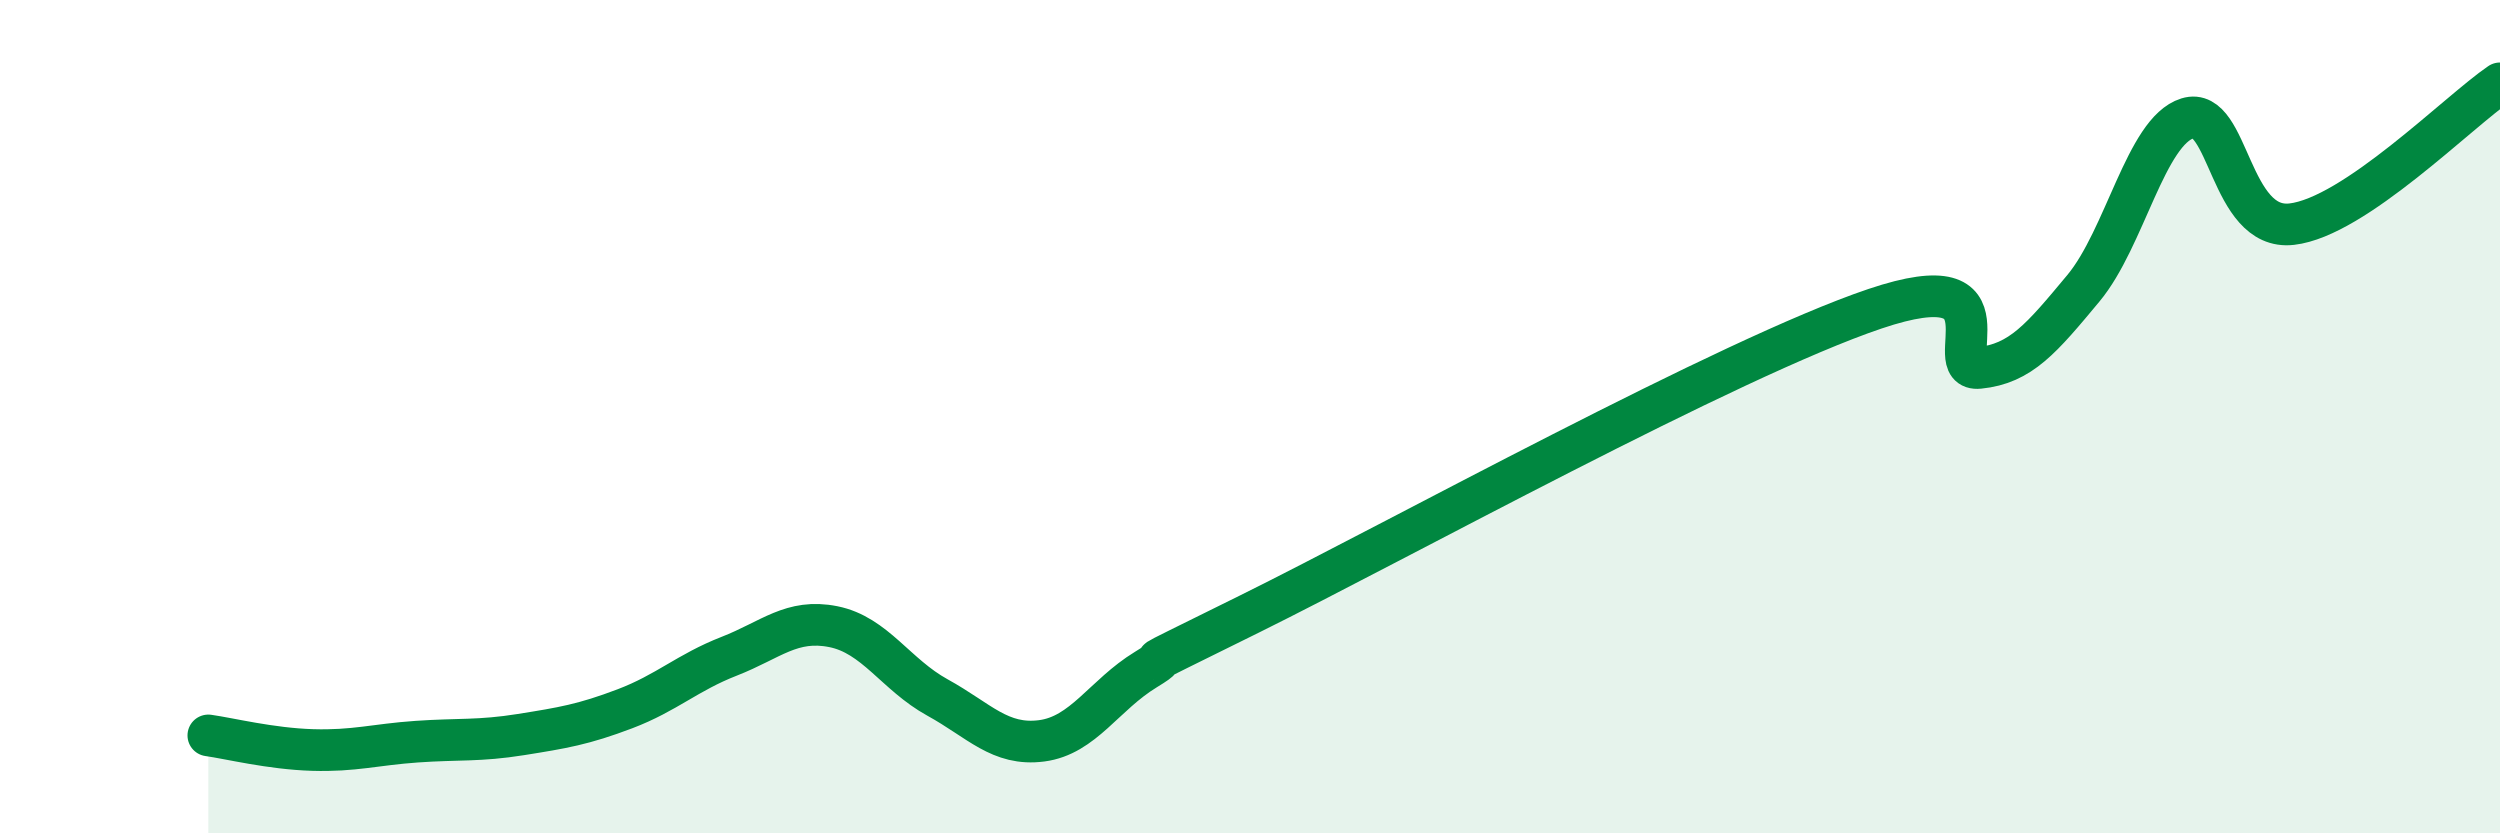
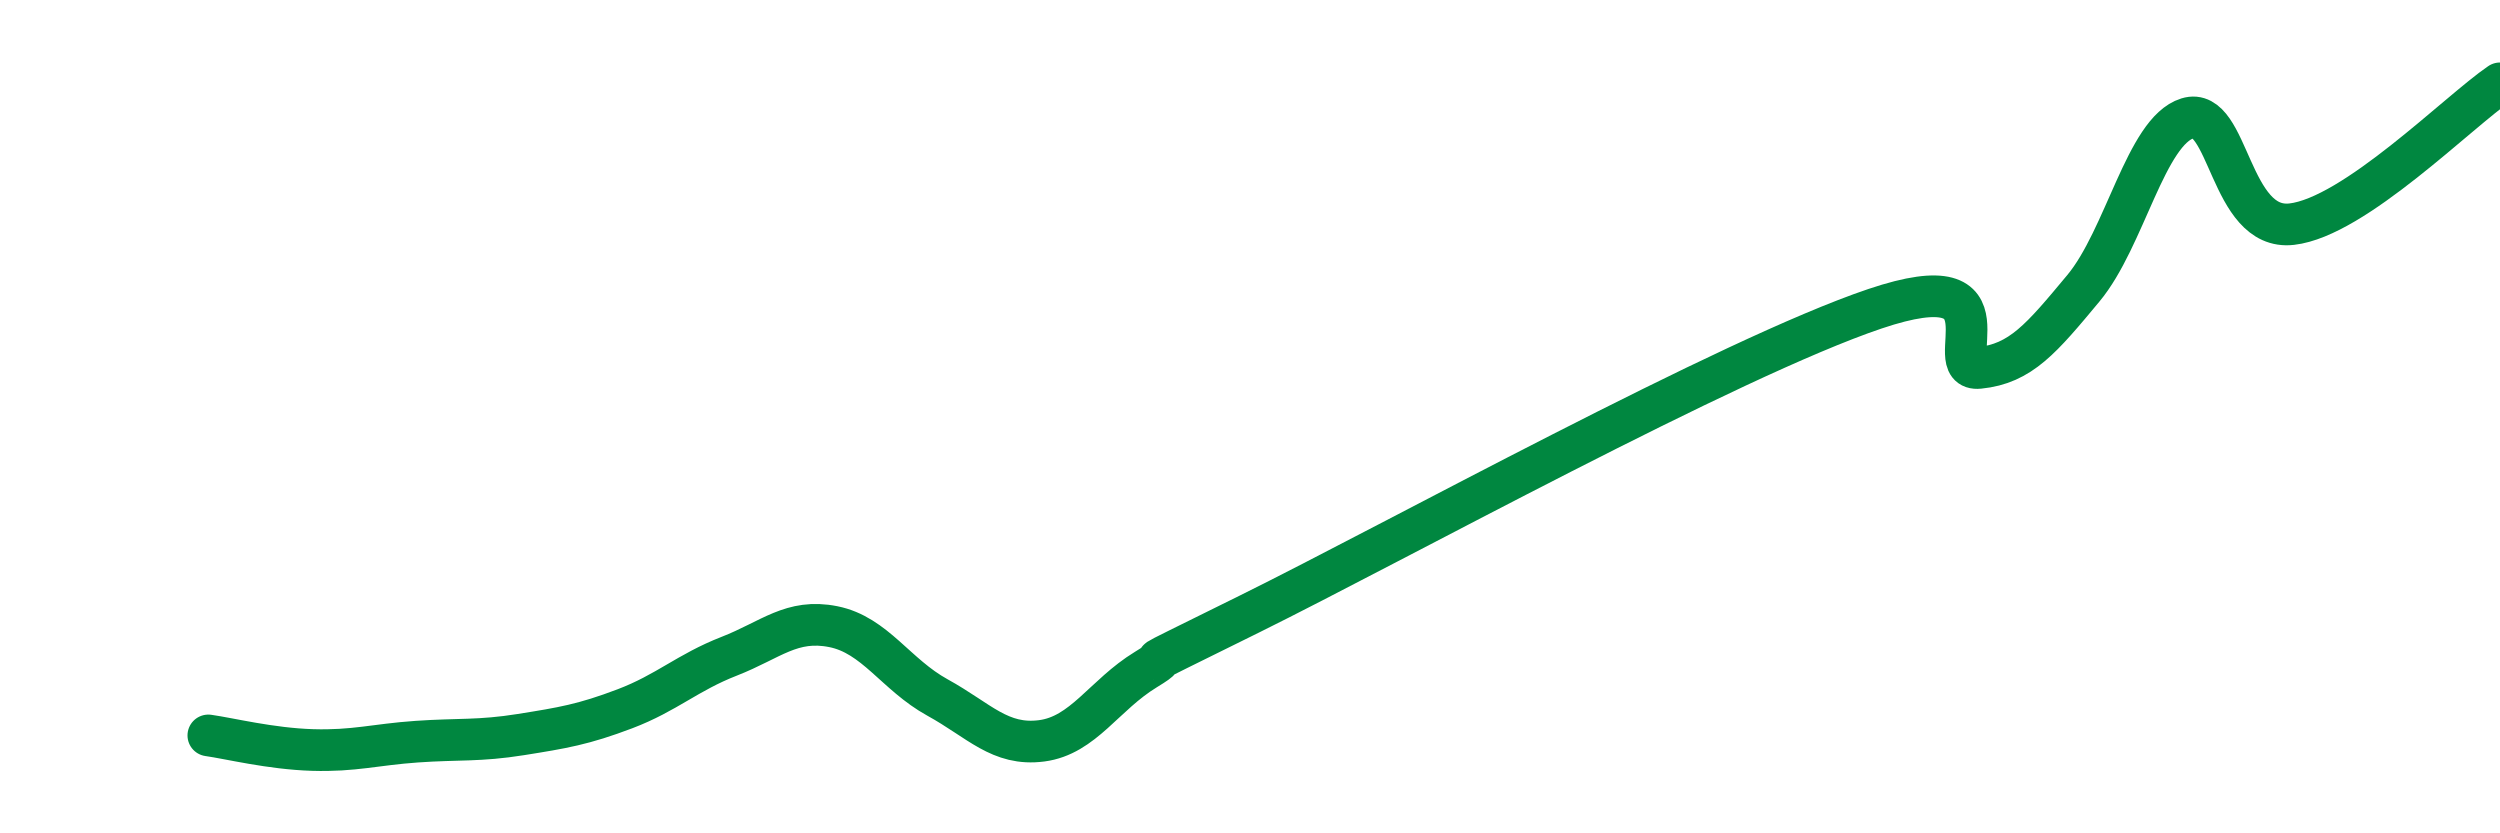
<svg xmlns="http://www.w3.org/2000/svg" width="60" height="20" viewBox="0 0 60 20">
-   <path d="M 5,17.65 C 5.5,17.72 6.5,17.97 7.5,18 C 8.5,18.03 9,17.87 10,17.8 C 11,17.73 11.5,17.79 12.5,17.63 C 13.5,17.47 14,17.39 15,17.01 C 16,16.63 16.5,16.14 17.5,15.75 C 18.5,15.36 19,14.84 20,15.04 C 21,15.24 21.5,16.19 22.5,16.74 C 23.5,17.29 24,17.91 25,17.78 C 26,17.65 26.5,16.68 27.5,16.07 C 28.5,15.46 26.5,16.46 30,14.73 C 33.5,13 41.5,8.59 45,7.41 C 48.5,6.23 46.5,8.93 47.5,8.83 C 48.5,8.73 49,8.12 50,6.92 C 51,5.72 51.5,3.15 52.5,2.84 C 53.5,2.53 53.5,5.55 55,5.38 C 56.5,5.21 59,2.68 60,2L60 20L5 20Z" fill="#008740" opacity="0.1" stroke-linecap="round" stroke-linejoin="round" />
  <path d="M 5,17.65 C 5.5,17.72 6.5,17.97 7.5,18 C 8.5,18.03 9,17.87 10,17.8 C 11,17.73 11.5,17.79 12.5,17.63 C 13.5,17.47 14,17.39 15,17.01 C 16,16.63 16.5,16.14 17.5,15.75 C 18.5,15.36 19,14.84 20,15.04 C 21,15.24 21.5,16.19 22.5,16.74 C 23.5,17.29 24,17.91 25,17.78 C 26,17.65 26.5,16.68 27.5,16.07 C 28.5,15.46 26.5,16.46 30,14.73 C 33.5,13 41.5,8.59 45,7.41 C 48.5,6.23 46.5,8.93 47.5,8.83 C 48.5,8.73 49,8.12 50,6.92 C 51,5.72 51.5,3.15 52.5,2.84 C 53.5,2.53 53.5,5.55 55,5.38 C 56.5,5.21 59,2.68 60,2" stroke="#008740" stroke-width="1" fill="none" stroke-linecap="round" stroke-linejoin="round" />
</svg>